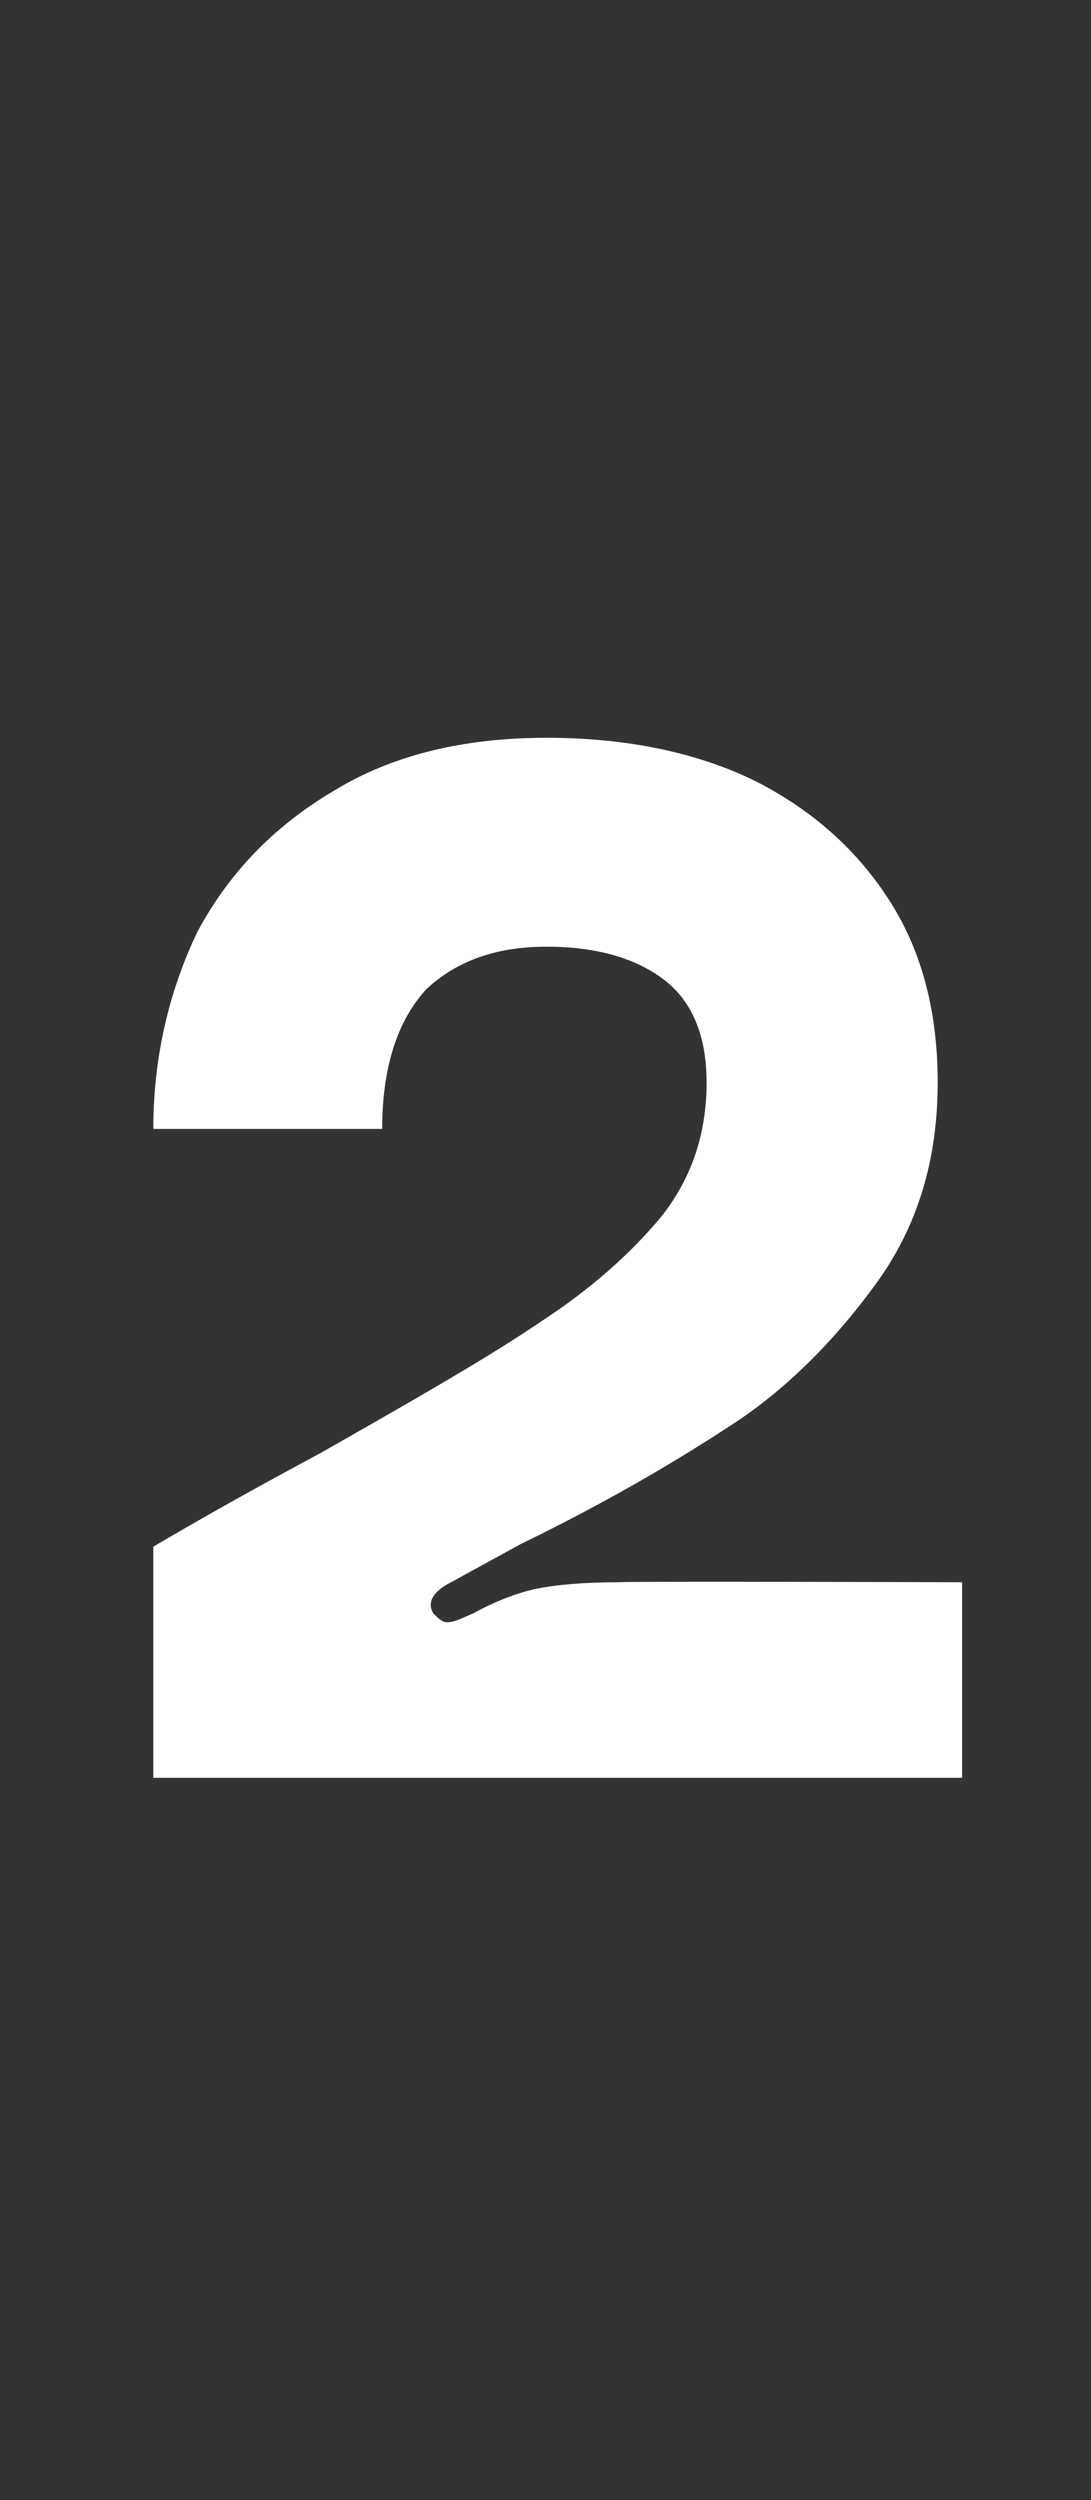
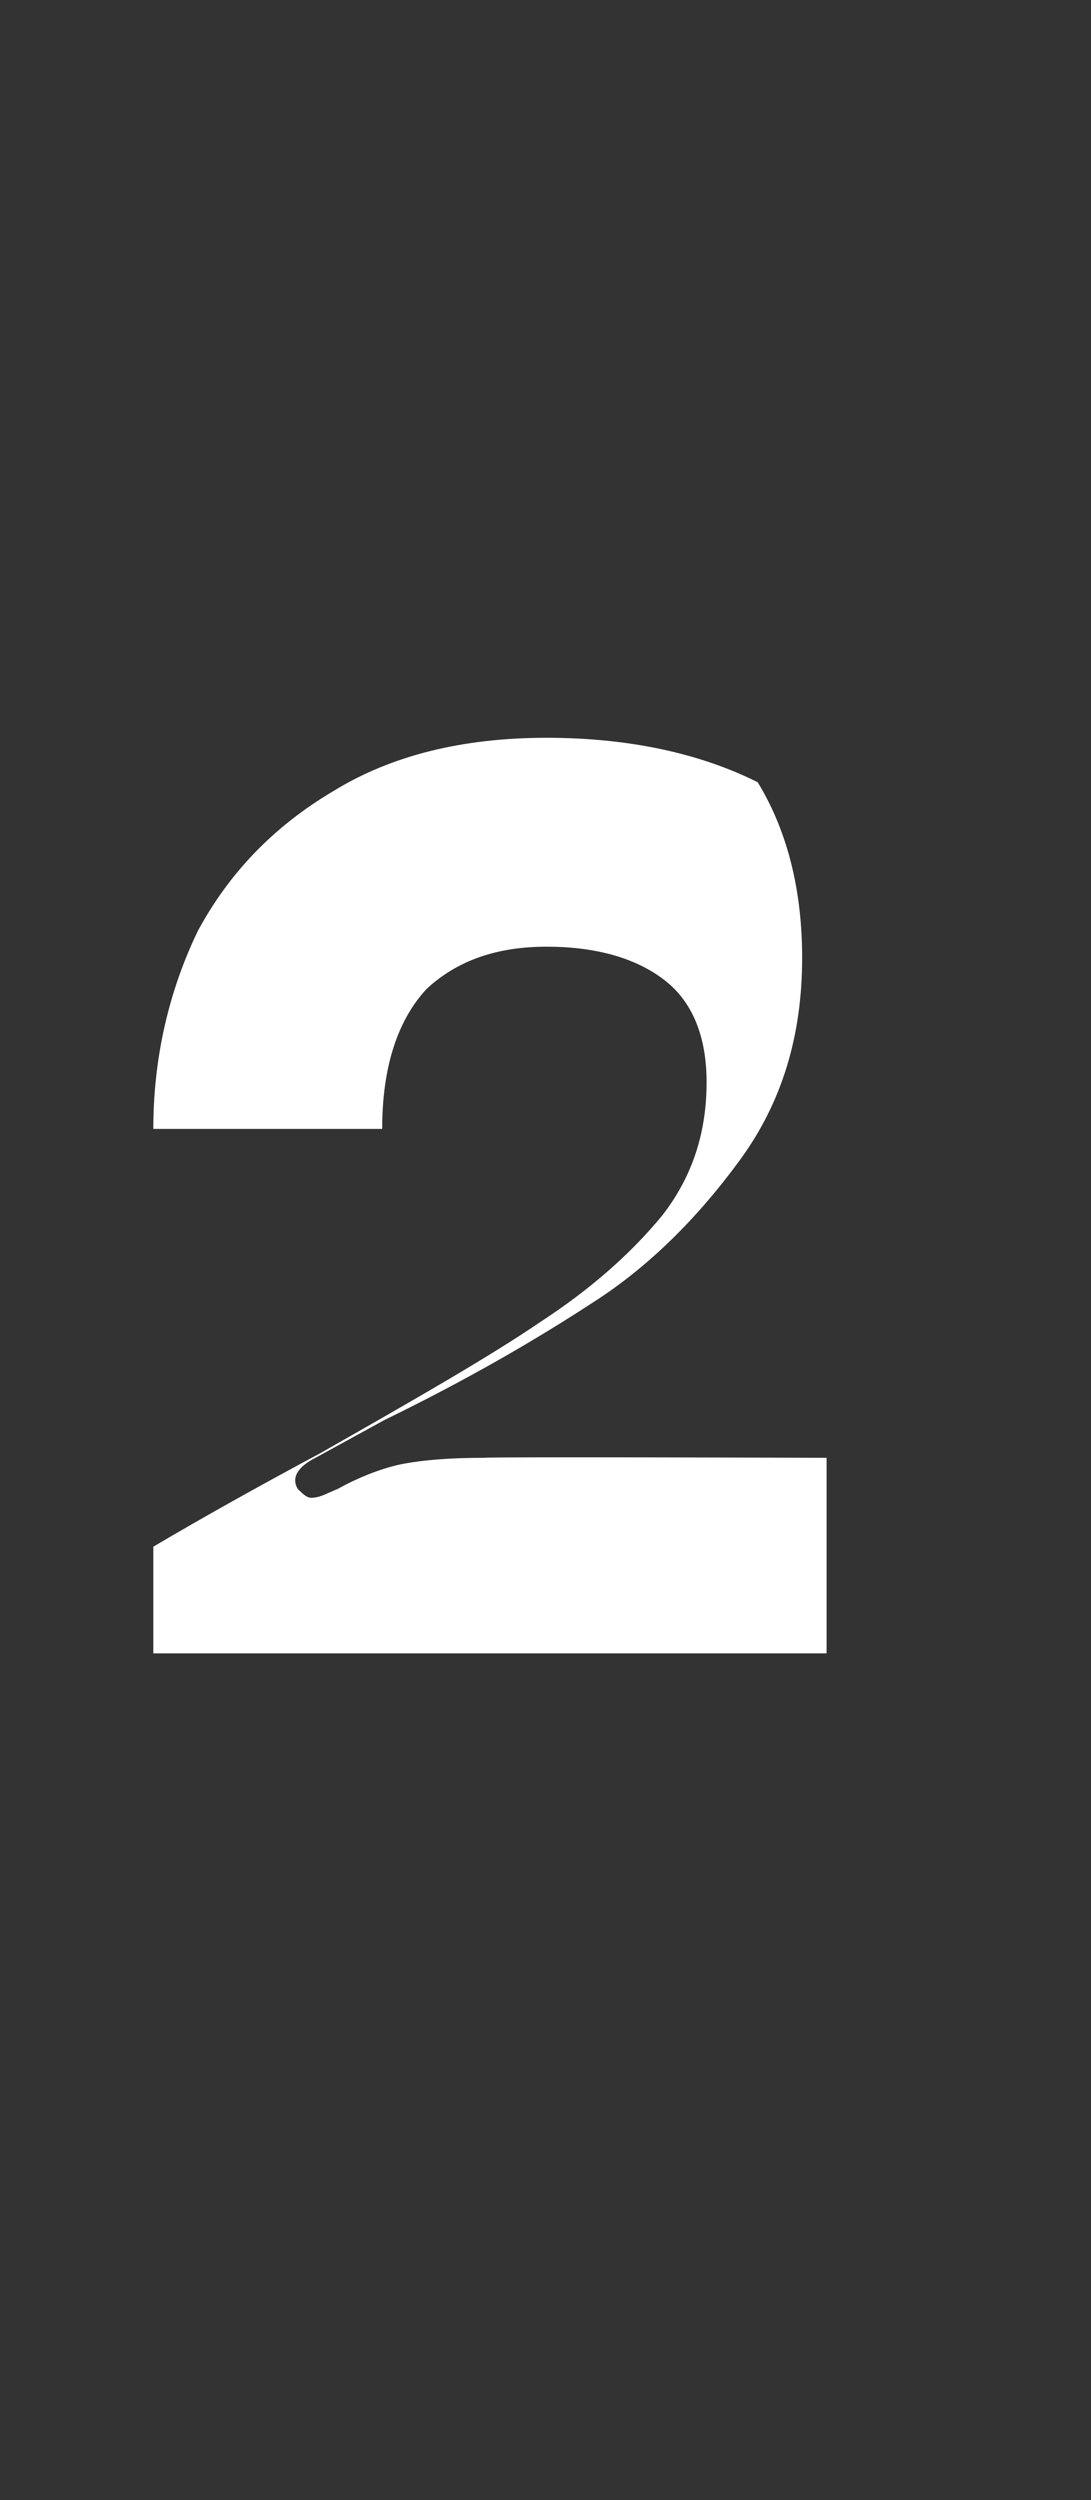
<svg xmlns="http://www.w3.org/2000/svg" version="1.1" width="49.1px" height="112.5px" viewBox="0 -28 49.1 112.5" style="top:-28px">
  <rect x="0" y="-28" width="49.1" height="112.5" fill="#333333" stroke="none" />
  <desc>2</desc>
  <defs />
  <g id="Polygon39925">
-     <path d="m6.9 41.6c2.2-1.3 4.7-2.7 7.5-4.2c4.4-2.5 7.7-4.4 9.9-5.9c2.3-1.5 4.1-3.1 5.5-4.8c1.4-1.8 2-3.8 2-6c0-2-.6-3.6-1.9-4.6c-1.3-1-3.1-1.5-5.3-1.5c-2.2 0-4 .6-5.4 1.9c-1.3 1.4-2 3.5-2 6.3H6.9c0-3.2.7-6.2 2-8.9c1.4-2.6 3.4-4.7 6.1-6.3c2.6-1.6 5.8-2.4 9.6-2.4c3.7 0 6.9.7 9.5 2c2.7 1.4 4.7 3.3 6.1 5.6c1.4 2.3 2 5 2 7.9c0 3.5-.9 6.5-2.8 9.1c-1.9 2.6-4.1 4.8-6.6 6.4c-2.6 1.7-5.7 3.5-9.4 5.3l-3.1 1.7c-.8.4-1.1.9-.8 1.4c.2.2.4.4.6.4c.4 0 .7-.2 1.2-.4c.9-.5 1.9-.9 2.8-1.1c1-.2 2.2-.3 3.8-.3c.05-.05 15.4 0 15.4 0v8.8H6.9V41.6s-.01-.01 0 0z" stroke="none" fill="#fff" />
+     <path d="m6.9 41.6c2.2-1.3 4.7-2.7 7.5-4.2c4.4-2.5 7.7-4.4 9.9-5.9c2.3-1.5 4.1-3.1 5.5-4.8c1.4-1.8 2-3.8 2-6c0-2-.6-3.6-1.9-4.6c-1.3-1-3.1-1.5-5.3-1.5c-2.2 0-4 .6-5.4 1.9c-1.3 1.4-2 3.5-2 6.3H6.9c0-3.2.7-6.2 2-8.9c1.4-2.6 3.4-4.7 6.1-6.3c2.6-1.6 5.8-2.4 9.6-2.4c3.7 0 6.9.7 9.5 2c1.4 2.3 2 5 2 7.9c0 3.5-.9 6.5-2.8 9.1c-1.9 2.6-4.1 4.8-6.6 6.4c-2.6 1.7-5.7 3.5-9.4 5.3l-3.1 1.7c-.8.4-1.1.9-.8 1.4c.2.2.4.4.6.4c.4 0 .7-.2 1.2-.4c.9-.5 1.9-.9 2.8-1.1c1-.2 2.2-.3 3.8-.3c.05-.05 15.4 0 15.4 0v8.8H6.9V41.6s-.01-.01 0 0z" stroke="none" fill="#fff" />
  </g>
</svg>